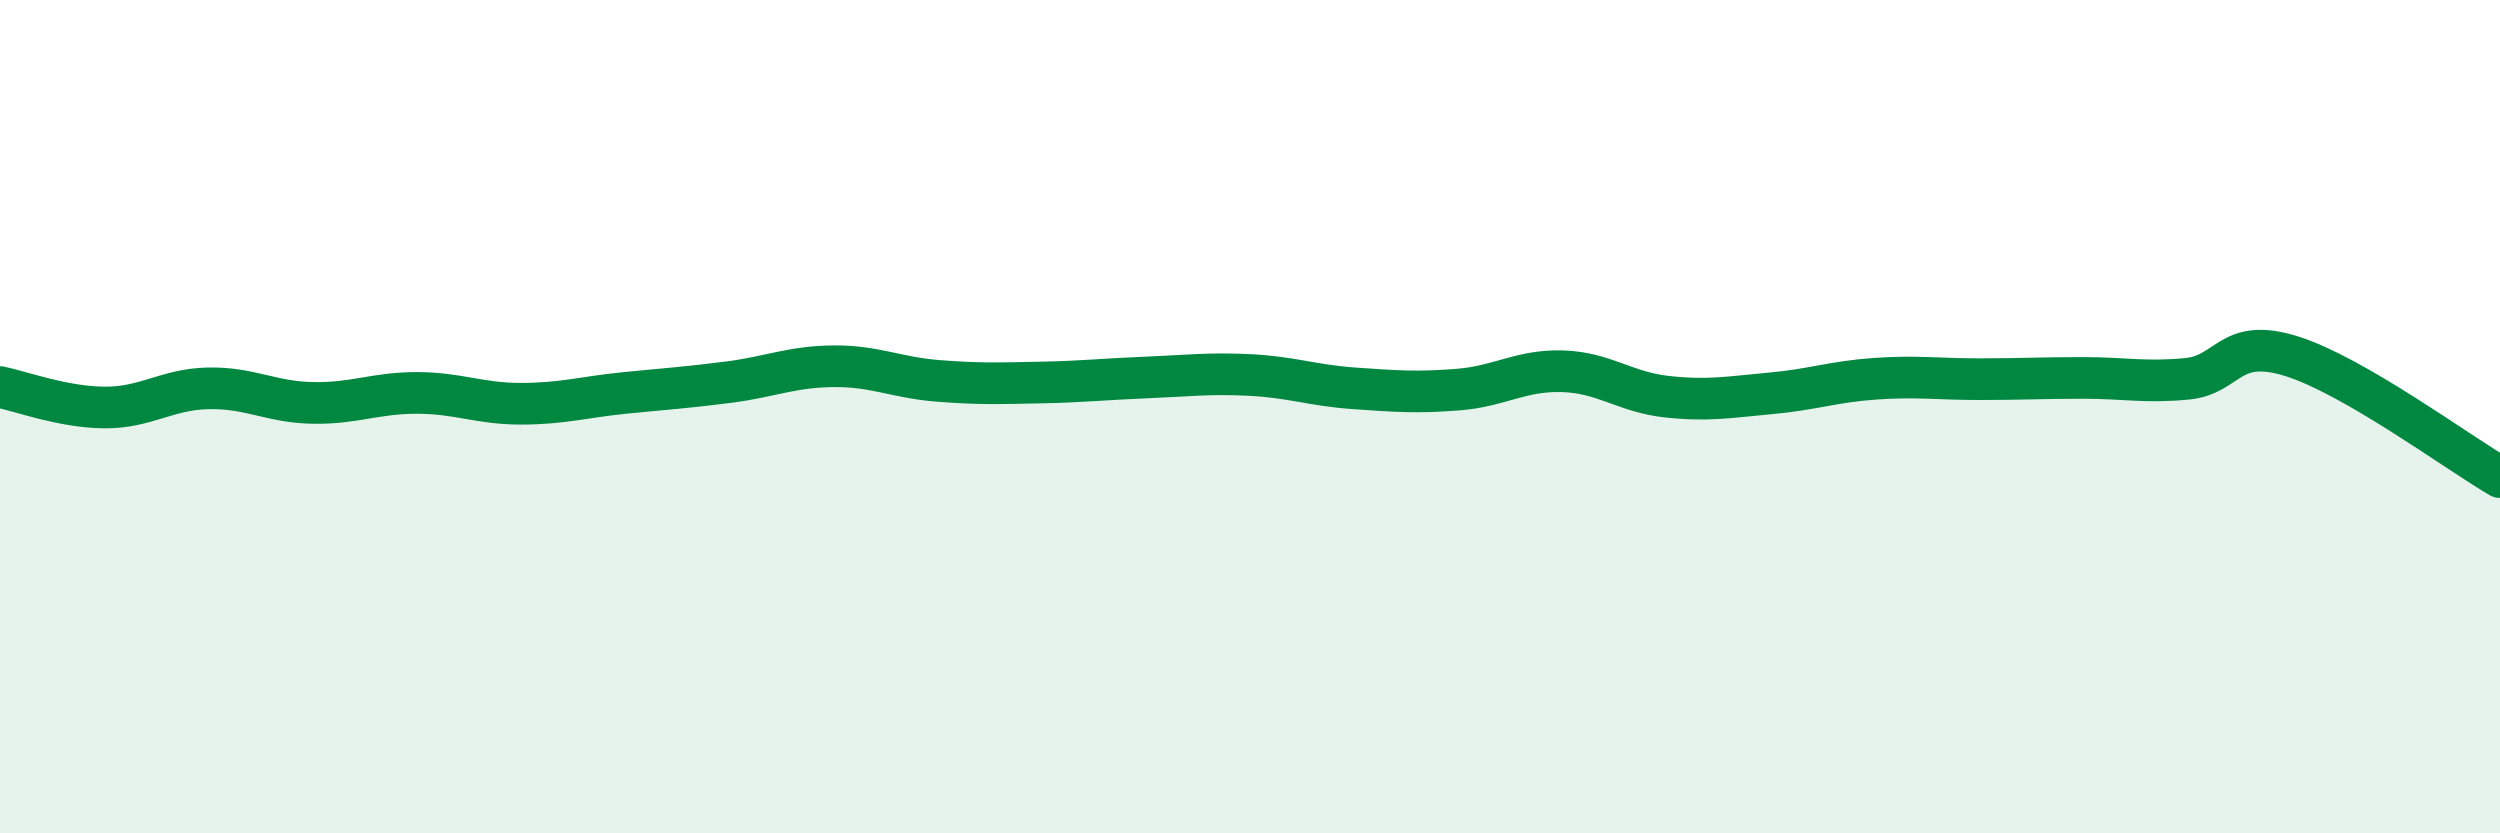
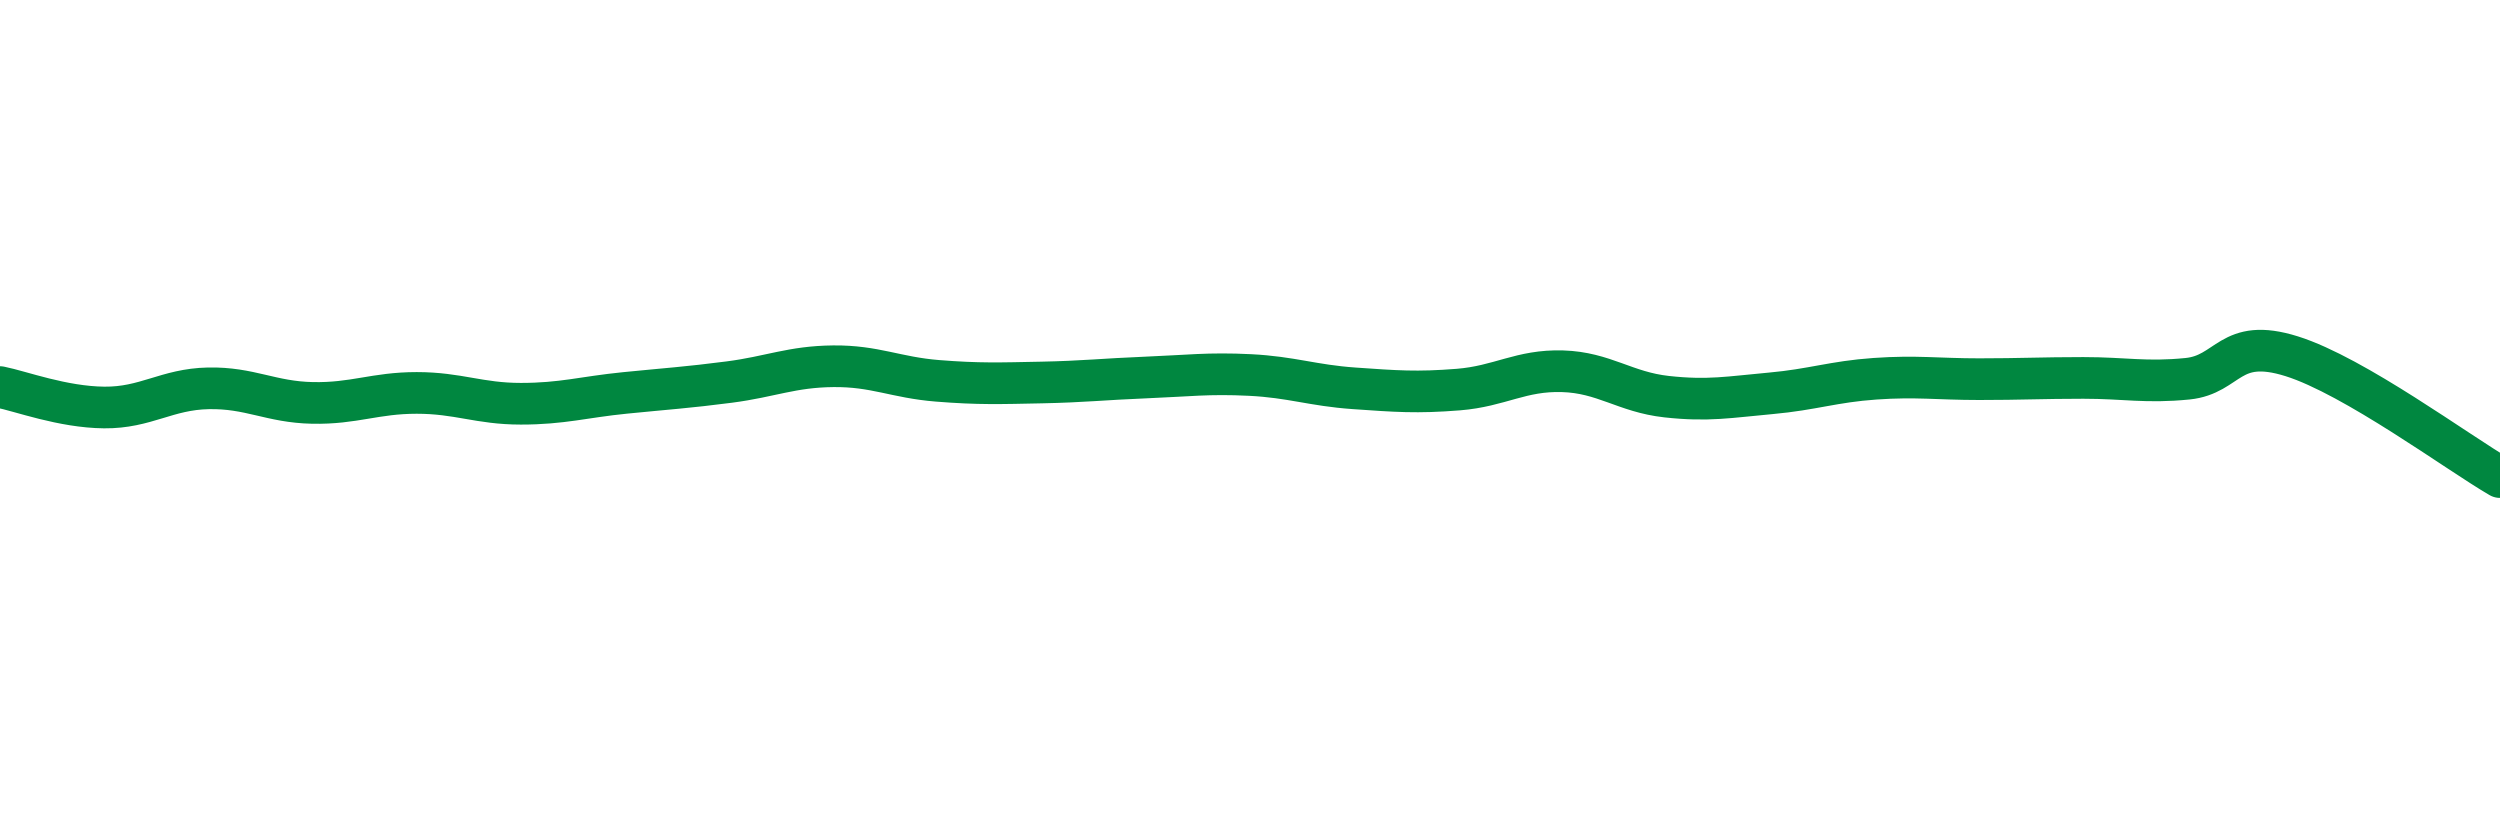
<svg xmlns="http://www.w3.org/2000/svg" width="60" height="20" viewBox="0 0 60 20">
-   <path d="M 0,9.29 C 0.5,9.39 1.5,9.77 2.5,9.78 C 3.5,9.79 4,9.34 5,9.32 C 6,9.3 6.5,9.65 7.5,9.67 C 8.5,9.69 9,9.43 10,9.43 C 11,9.43 11.5,9.69 12.5,9.69 C 13.5,9.69 14,9.53 15,9.43 C 16,9.33 16.5,9.3 17.5,9.17 C 18.5,9.04 19,8.8 20,8.79 C 21,8.78 21.5,9.06 22.5,9.14 C 23.5,9.22 24,9.2 25,9.18 C 26,9.16 26.5,9.1 27.5,9.06 C 28.5,9.02 29,8.95 30,9 C 31,9.05 31.5,9.25 32.5,9.32 C 33.5,9.39 34,9.43 35,9.35 C 36,9.27 36.5,8.88 37.5,8.91 C 38.5,8.94 39,9.41 40,9.52 C 41,9.63 41.5,9.53 42.5,9.44 C 43.5,9.35 44,9.16 45,9.09 C 46,9.02 46.5,9.1 47.5,9.1 C 48.5,9.1 49,9.07 50,9.07 C 51,9.07 51.5,9.19 52.5,9.09 C 53.5,8.99 53.5,8.08 55,8.55 C 56.5,9.02 59,10.87 60,11.45L60 20L0 20Z" fill="#008740" opacity="0.1" stroke-linecap="round" stroke-linejoin="round" />
  <path d="M 0,9.29 C 0.5,9.39 1.5,9.77 2.5,9.78 C 3.5,9.79 4,9.34 5,9.32 C 6,9.3 6.5,9.65 7.5,9.67 C 8.5,9.69 9,9.43 10,9.43 C 11,9.43 11.5,9.69 12.5,9.69 C 13.5,9.69 14,9.53 15,9.43 C 16,9.33 16.5,9.3 17.5,9.17 C 18.5,9.04 19,8.8 20,8.79 C 21,8.78 21.5,9.06 22.5,9.14 C 23.5,9.22 24,9.2 25,9.18 C 26,9.16 26.5,9.1 27.5,9.06 C 28.5,9.02 29,8.95 30,9 C 31,9.05 31.5,9.25 32.5,9.32 C 33.5,9.39 34,9.43 35,9.35 C 36,9.27 36.5,8.88 37.5,8.91 C 38.5,8.94 39,9.41 40,9.52 C 41,9.63 41.5,9.53 42.5,9.44 C 43.5,9.35 44,9.16 45,9.09 C 46,9.02 46.5,9.1 47.5,9.1 C 48.5,9.1 49,9.07 50,9.07 C 51,9.07 51.5,9.19 52.5,9.09 C 53.5,8.99 53.5,8.08 55,8.55 C 56.5,9.02 59,10.87 60,11.45" stroke="#008740" stroke-width="1" fill="none" stroke-linecap="round" stroke-linejoin="round" />
</svg>